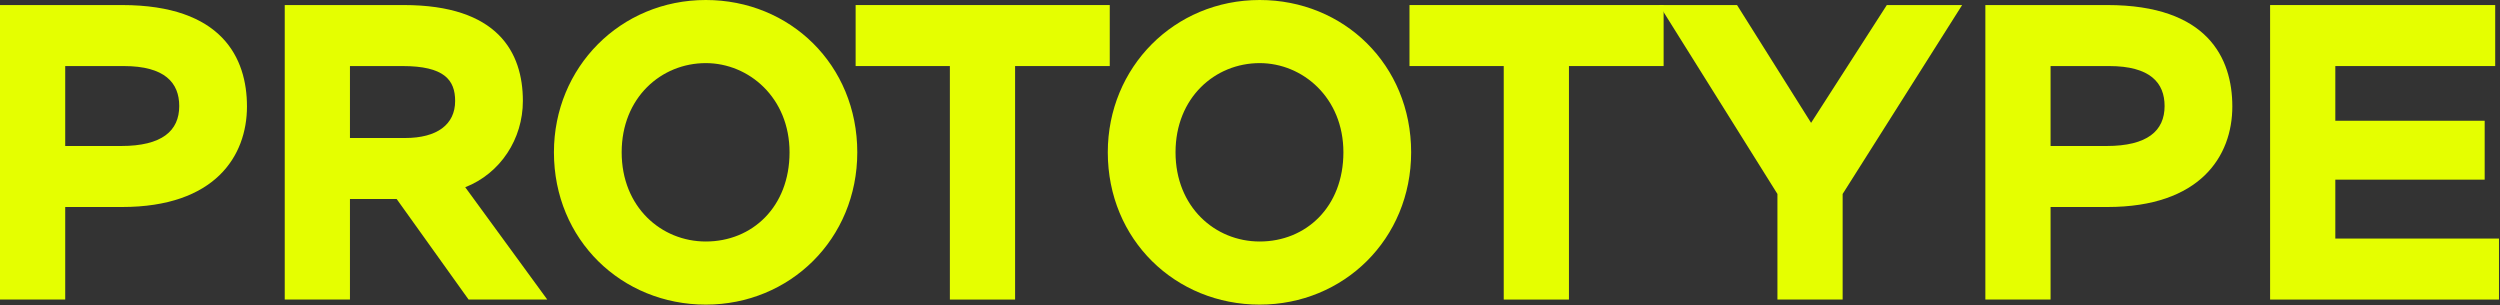
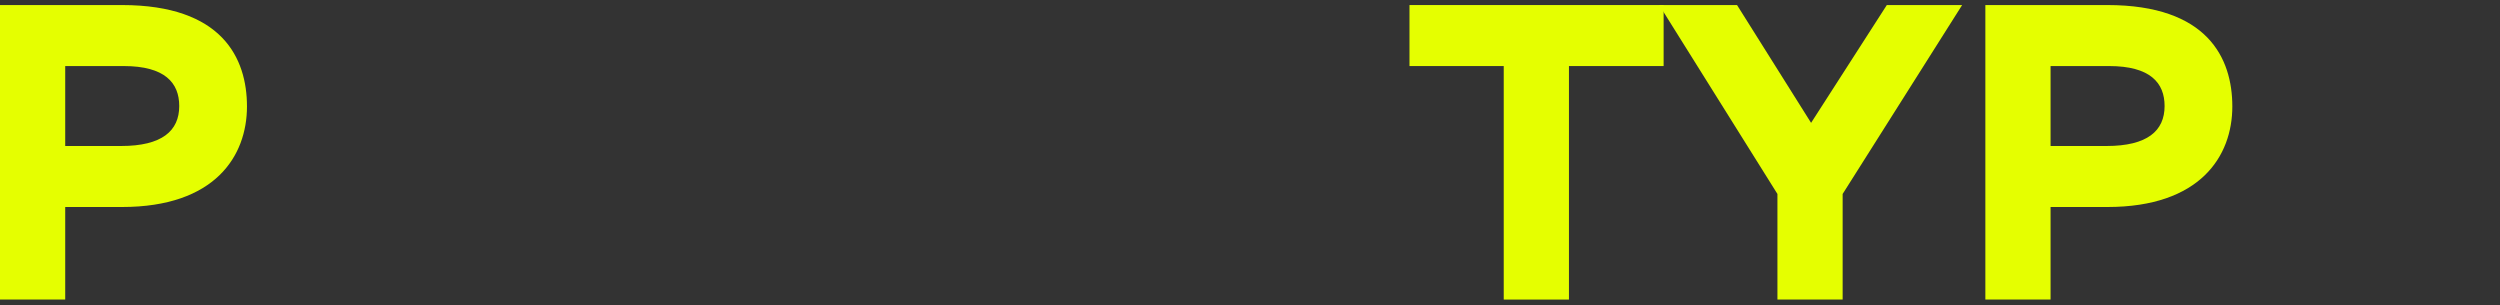
<svg xmlns="http://www.w3.org/2000/svg" width="1842" height="225" viewBox="0 0 1842 225" fill="none">
  <rect x="0" y="0" width="1842" height="225" fill="#333333" stroke="none" />
  <path d="M48.05 220.72H0V3.72H89.9C163.68 3.72 181.97 42.78 181.97 78.43C181.97 115.01 158.41 152.52 89.9 152.52H48.05V220.72ZM91.14 48.67H48.05V107.57H89.28C119.35 107.57 132.06 96.41 132.06 78.12C132.06 61.07 121.52 48.67 91.14 48.67Z" fill="#E5FF00" />
-   <path d="M257.845 220.72H209.795V3.72H297.525C366.655 3.72 385.255 38.44 385.255 74.4C385.255 102.3 368.825 127.72 342.785 137.95L403.235 220.72H345.265L292.255 146.63H257.845V220.72ZM296.595 48.67H257.845V101.68H298.455C322.015 101.68 335.345 91.76 335.345 74.4C335.345 58.9 327.285 48.67 296.595 48.67Z" fill="#E5FF00" />
-   <path d="M408.134 112.22C408.134 49.6 457.114 0 520.044 0C582.044 0 631.644 47.74 631.644 112.22C631.644 176.08 582.044 224.44 520.044 224.44C458.044 224.44 408.134 176.7 408.134 112.22ZM458.044 112.22C458.044 152.52 487.184 177.94 520.044 177.94C554.144 177.94 581.734 152.52 581.734 112.22C581.734 71.92 551.664 46.5 520.044 46.5C487.184 46.5 458.044 71.92 458.044 112.22Z" fill="#E5FF00" />
-   <path d="M630.426 48.67V3.72H817.666V48.67H747.916V220.72H699.866V48.67H630.426Z" fill="#E5FF00" />
-   <path d="M816.22 112.22C816.22 49.6 865.2 0 928.13 0C990.13 0 1039.73 47.74 1039.73 112.22C1039.73 176.08 990.13 224.44 928.13 224.44C866.13 224.44 816.22 176.7 816.22 112.22ZM866.13 112.22C866.13 152.52 895.27 177.94 928.13 177.94C962.23 177.94 989.82 152.52 989.82 112.22C989.82 71.92 959.75 46.5 928.13 46.5C895.27 46.5 866.13 71.92 866.13 112.22Z" fill="#E5FF00" />
  <path d="M1038.51 48.67V3.72H1225.75V48.67H1156V220.72H1107.95V48.67H1038.51Z" fill="#E5FF00" />
  <path d="M1445.7 3.72L1357.66 142.91V220.72H1309.61V142.91L1222.5 3.72H1279.85L1334.41 90.52L1390.21 3.72H1445.7Z" fill="#E5FF00" />
  <path d="M1510.86 220.72H1462.81V3.72H1552.71C1626.49 3.72 1644.78 42.78 1644.78 78.43C1644.78 115.01 1621.22 152.52 1552.71 152.52H1510.86V220.72ZM1553.95 48.67H1510.86V107.57H1552.09C1582.16 107.57 1594.87 96.41 1594.87 78.12C1594.87 61.07 1584.33 48.67 1553.95 48.67Z" fill="#E5FF00" />
-   <path d="M1672.61 220.72V3.72H1838.46V48.67H1720.66V88.97H1830.71V132.37H1720.66V175.77H1841.25V220.72H1672.61Z" fill="#E5FF00" />
</svg>